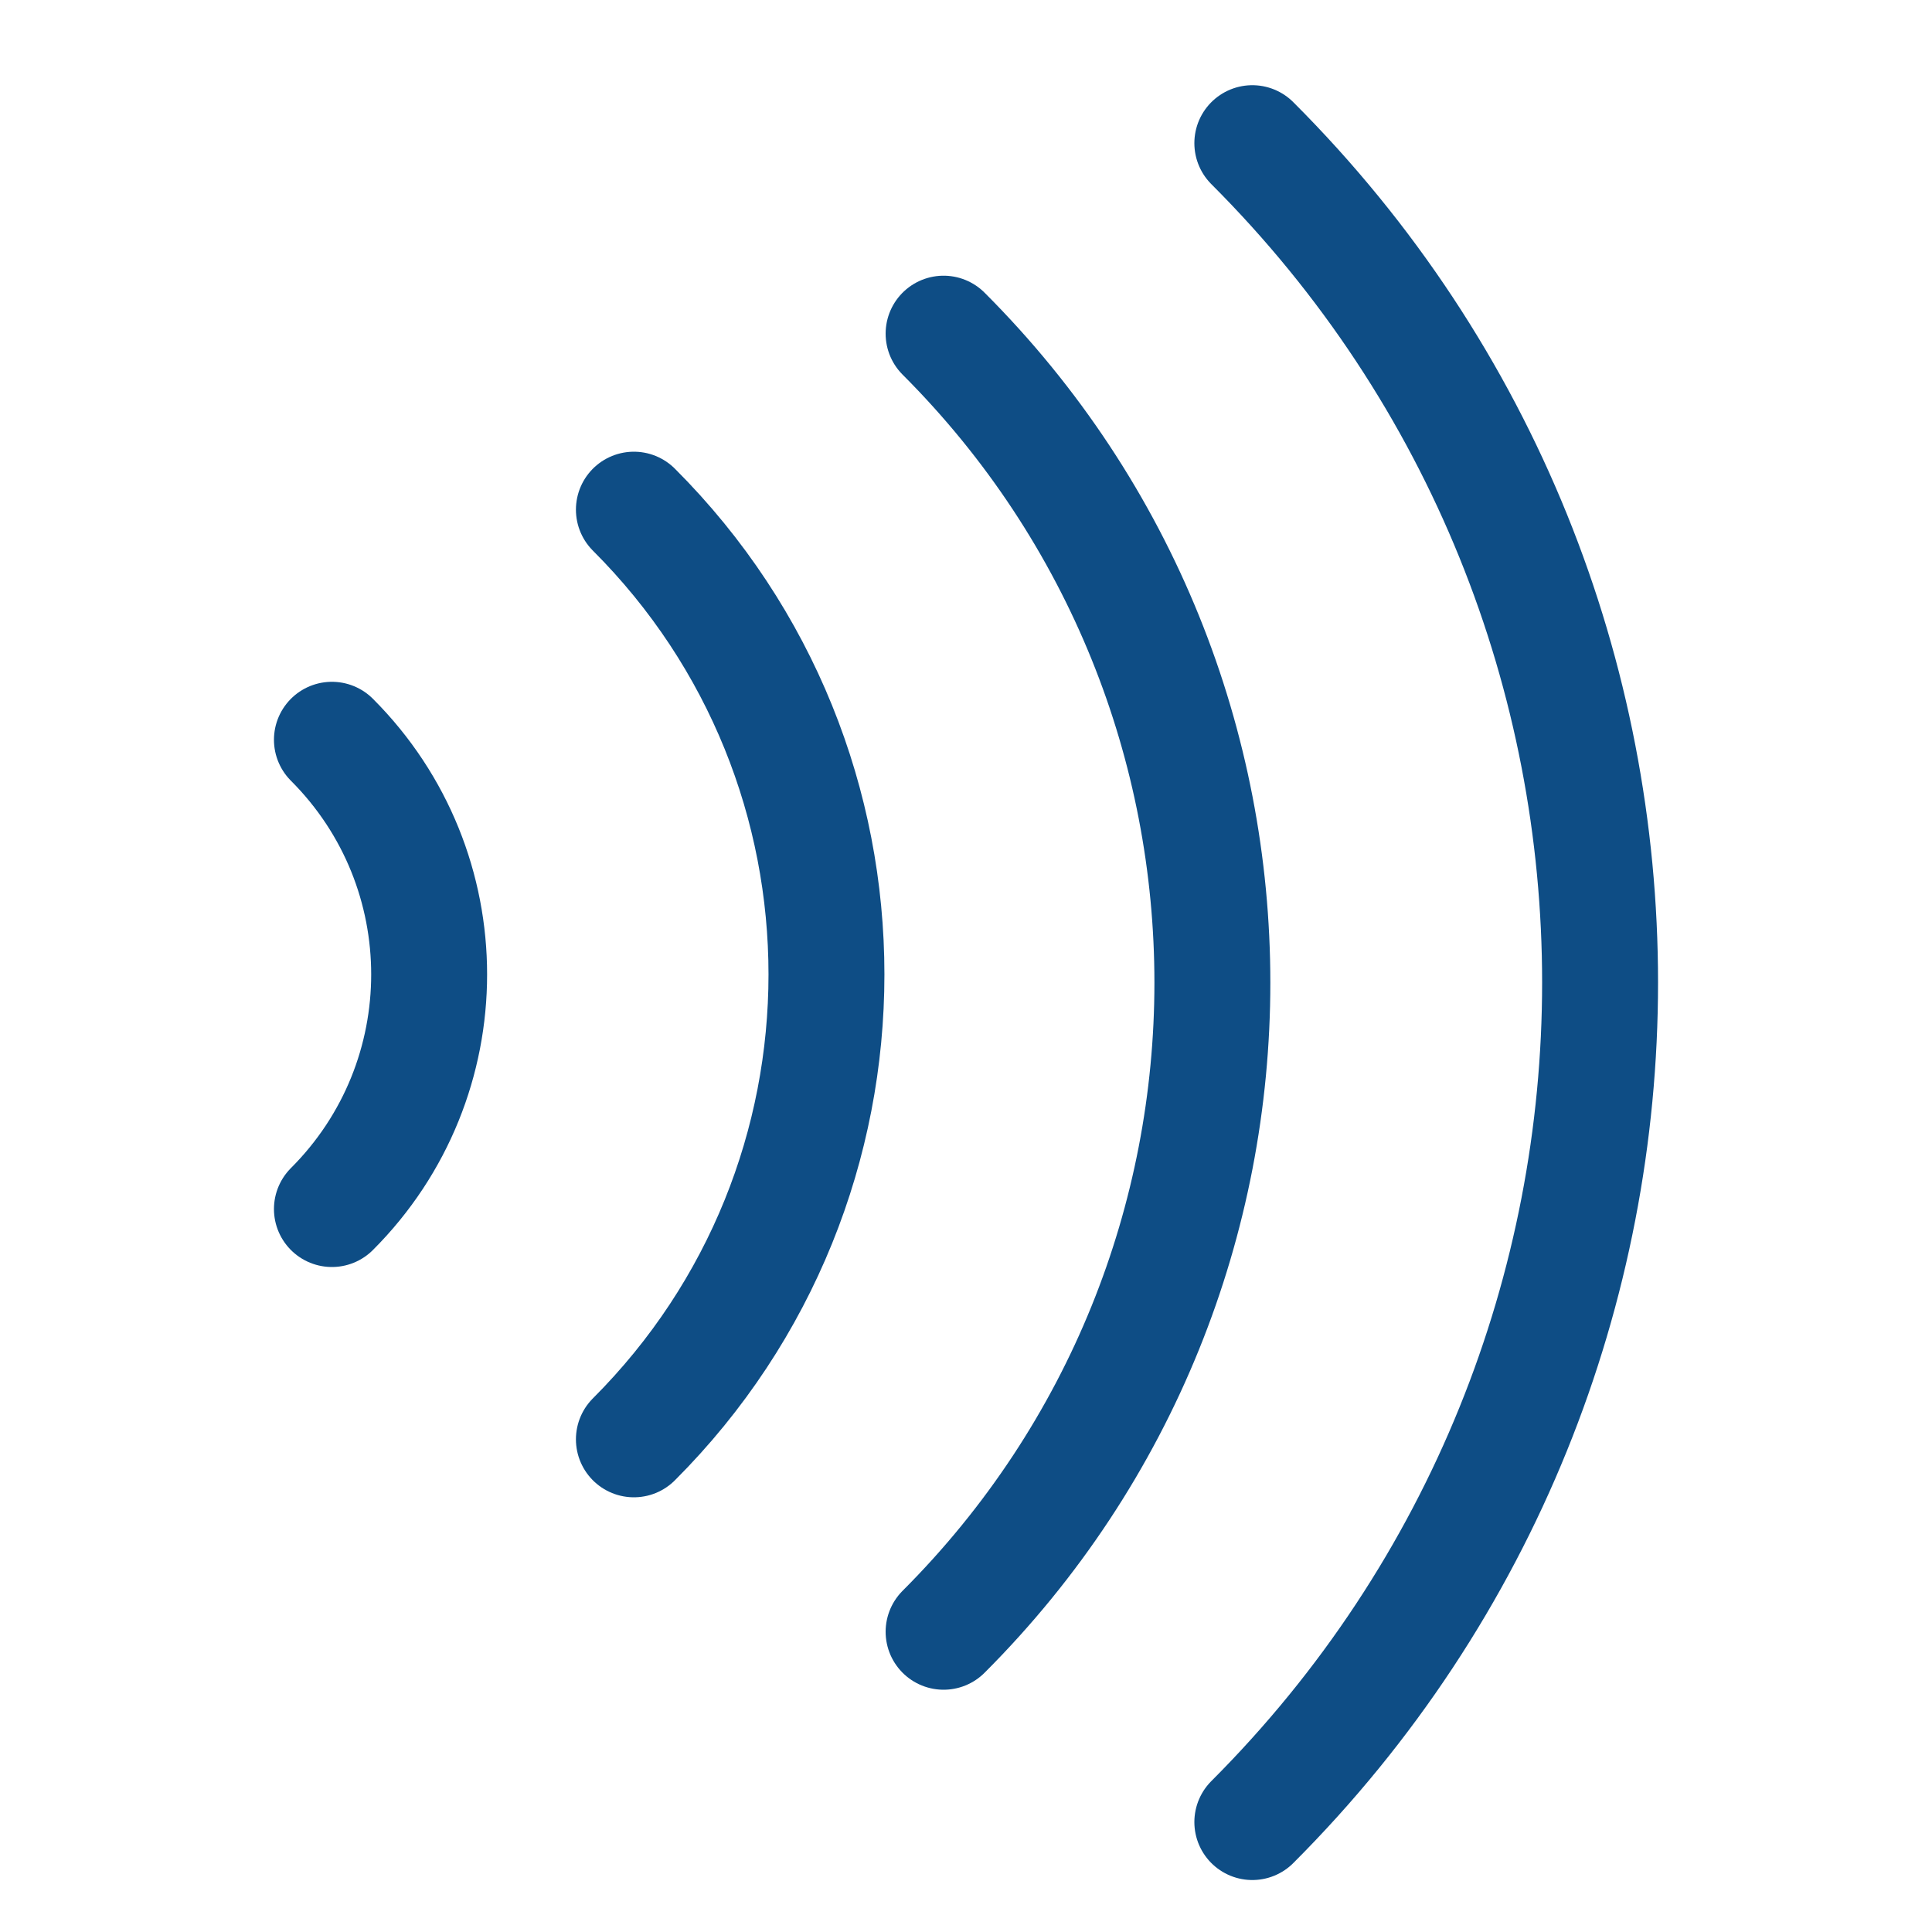
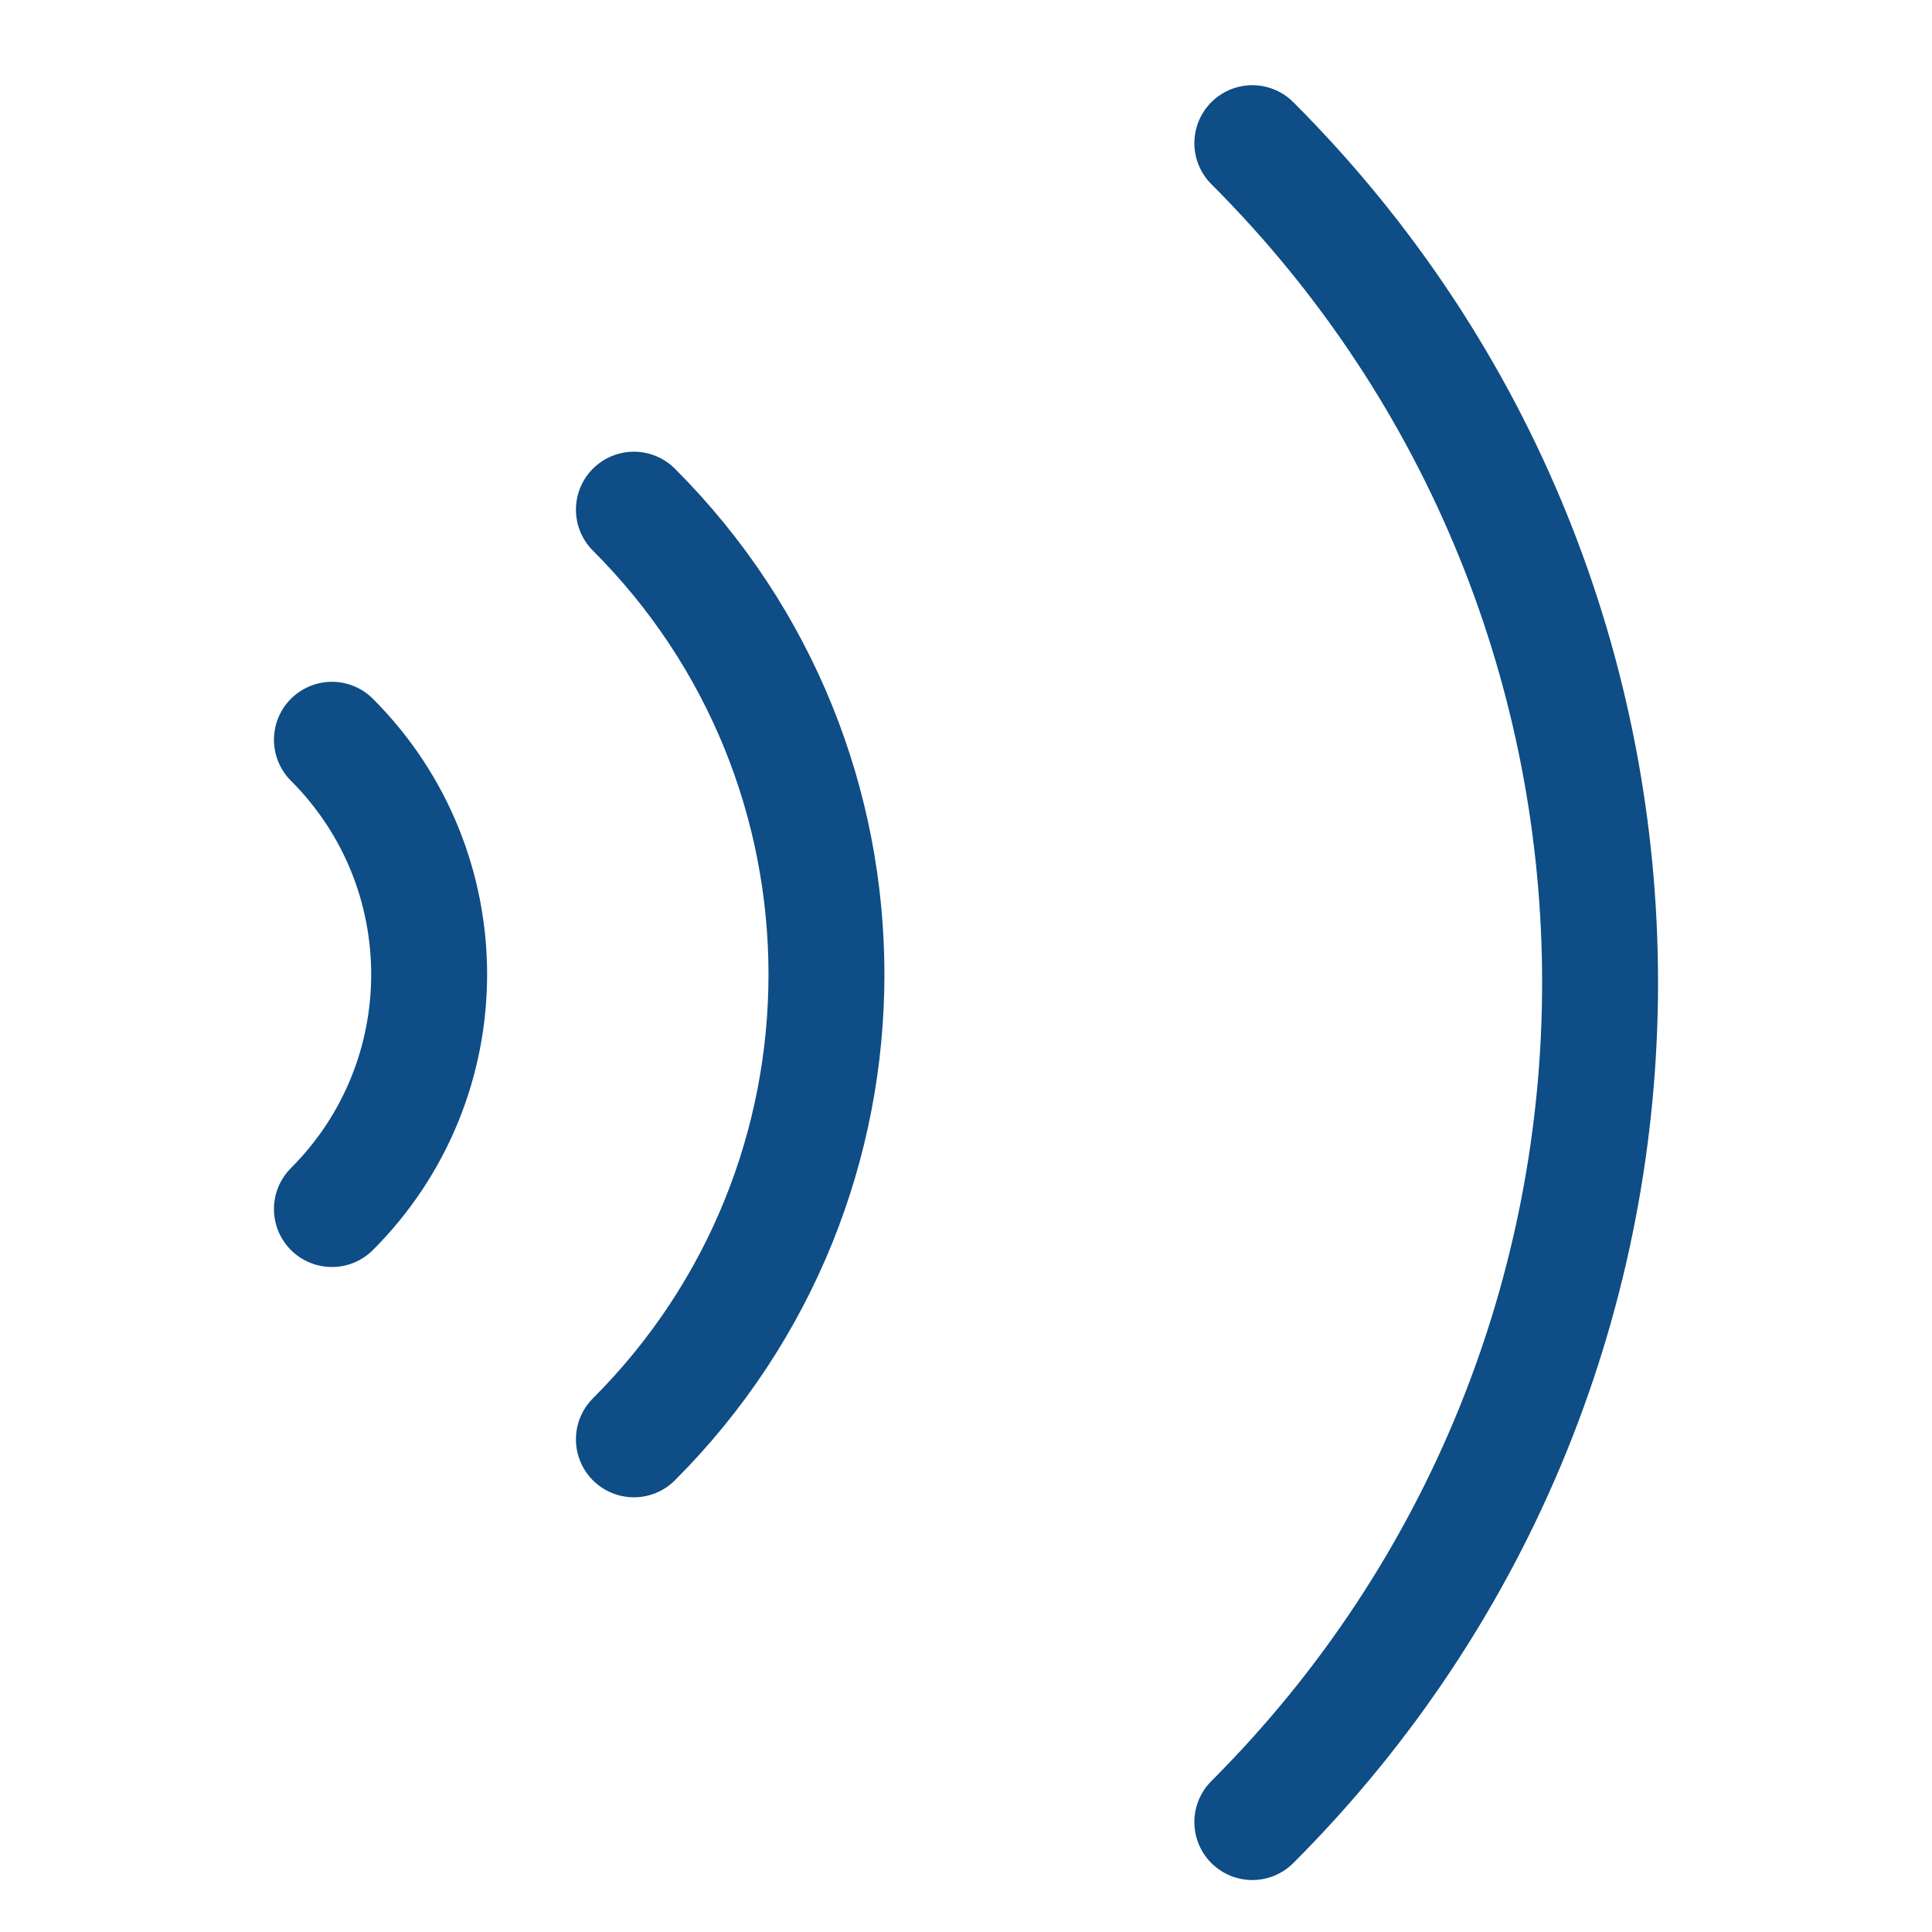
<svg xmlns="http://www.w3.org/2000/svg" id="Layer_1" data-name="Layer 1" viewBox="0 0 100 100">
  <defs>
    <style>
      .cls-1 {
        fill: none;
        stroke: #0e4d85;
        stroke-linecap: round;
        stroke-miterlimit: 10;
        stroke-width: 6px;
      }
    </style>
  </defs>
  <path class="cls-1" d="m32.81,74.5c13.29-13.29,13.29-34.84,0-48.12" />
  <path class="cls-1" d="m17.18,62.58c6.71-6.71,6.71-17.58,0-24.29" />
-   <path class="cls-1" d="m48.84,84.46c18.55-18.56,18.55-48.64,0-67.19" />
  <path class="cls-1" d="m64.82,94.31c24-24.01,24-62.91,0-86.9" />
</svg>